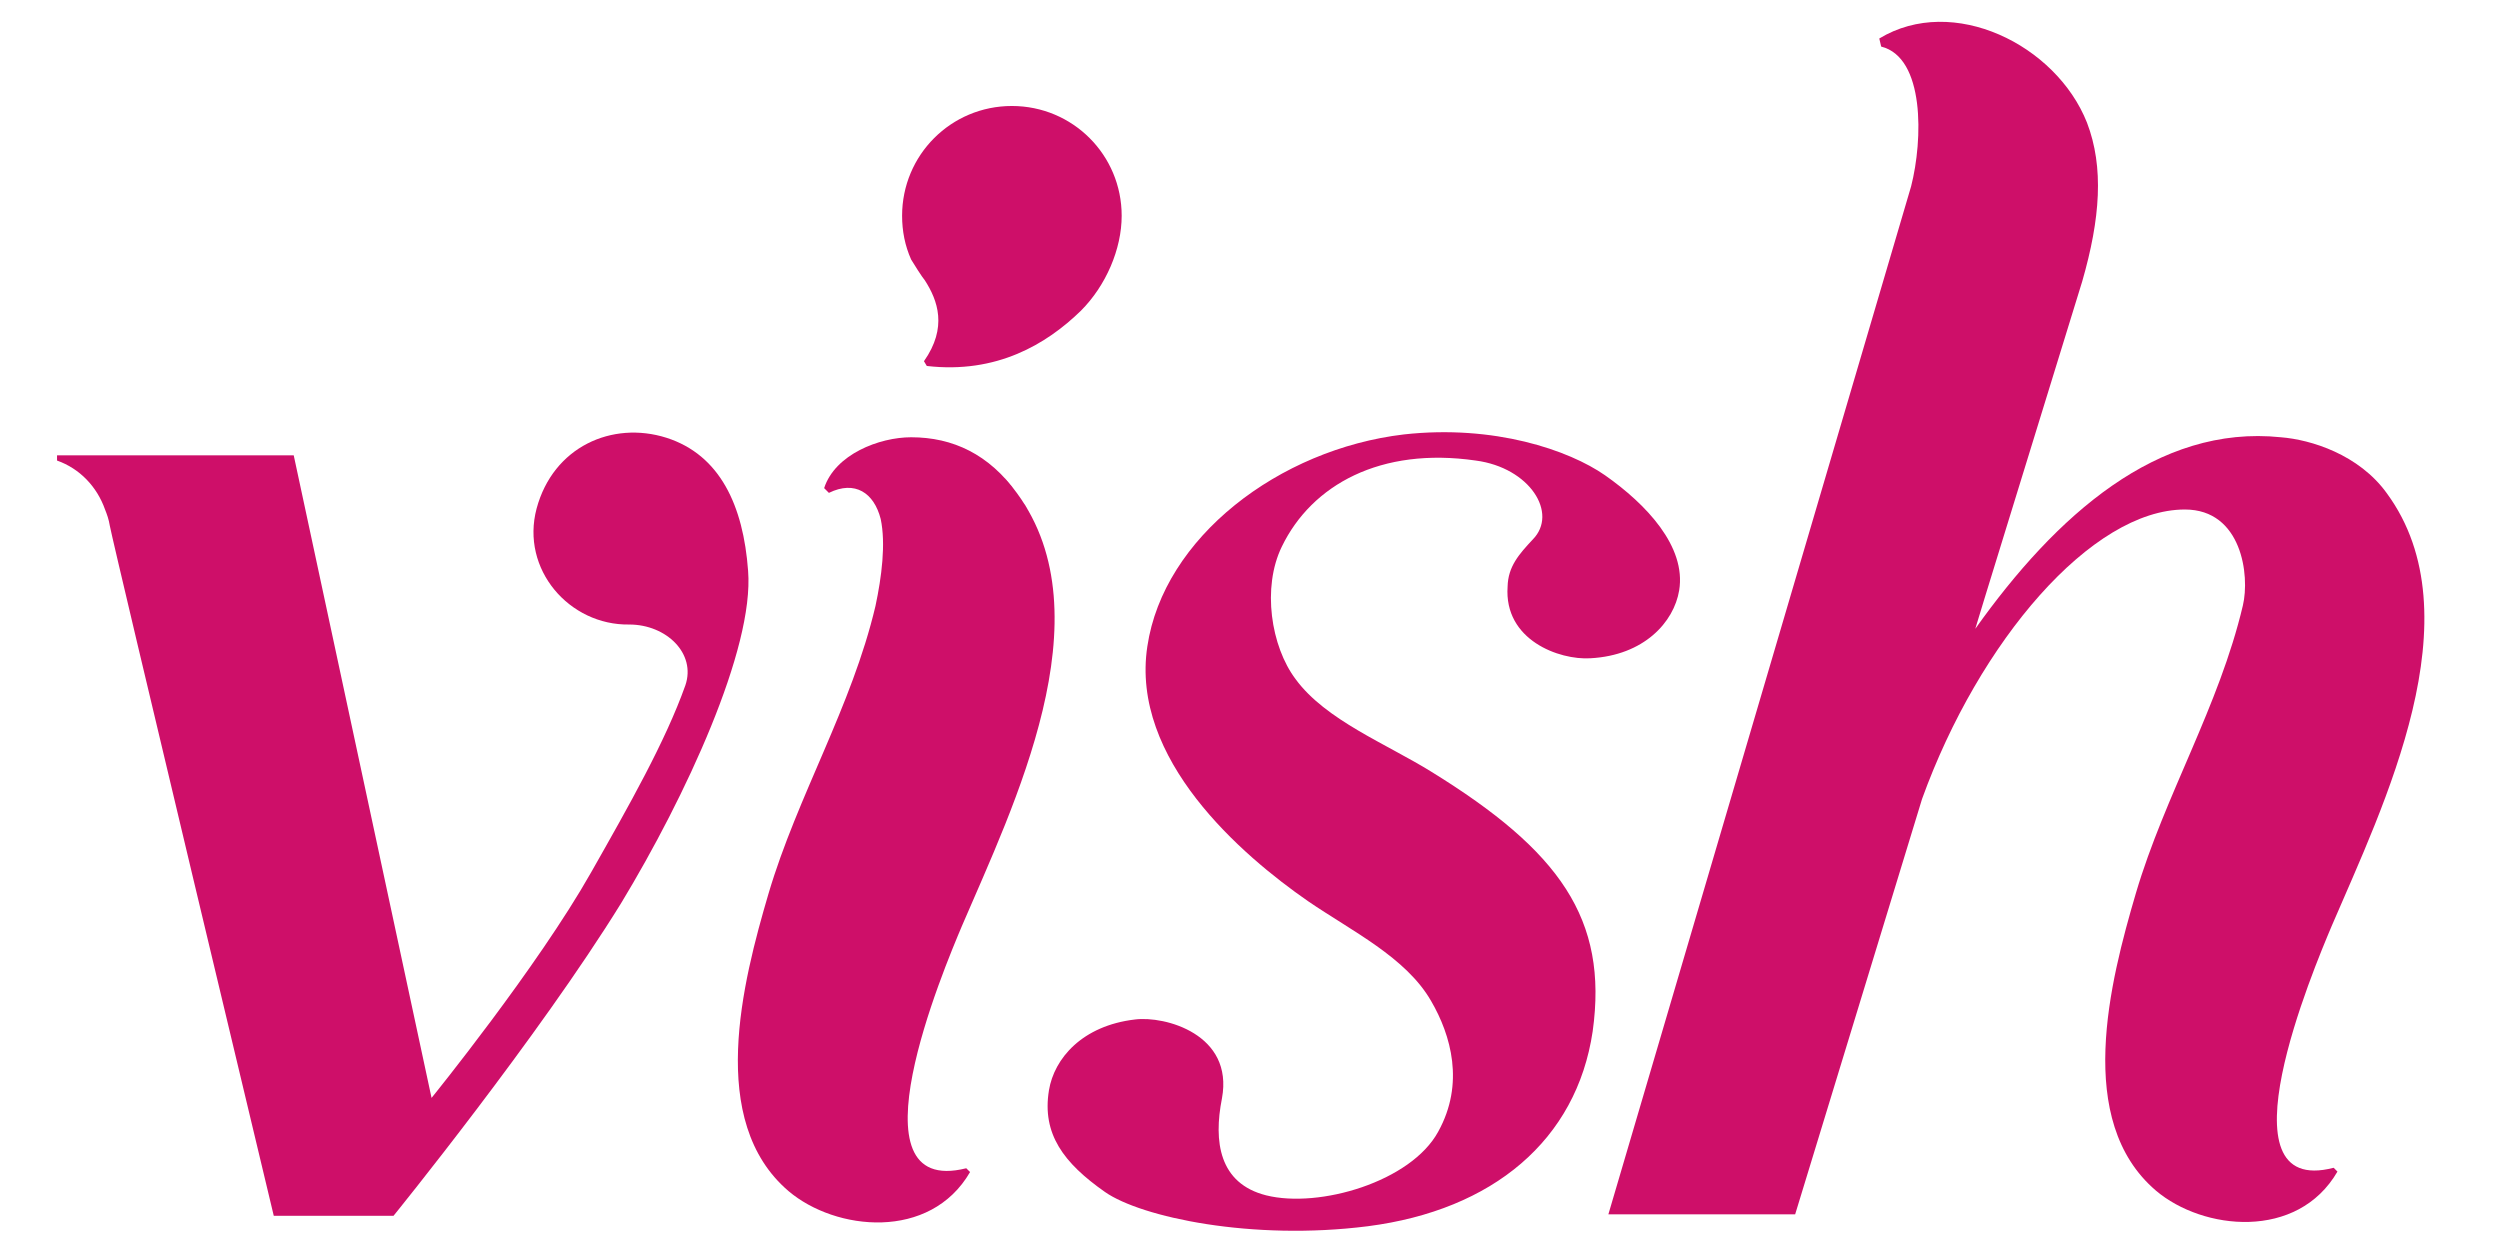
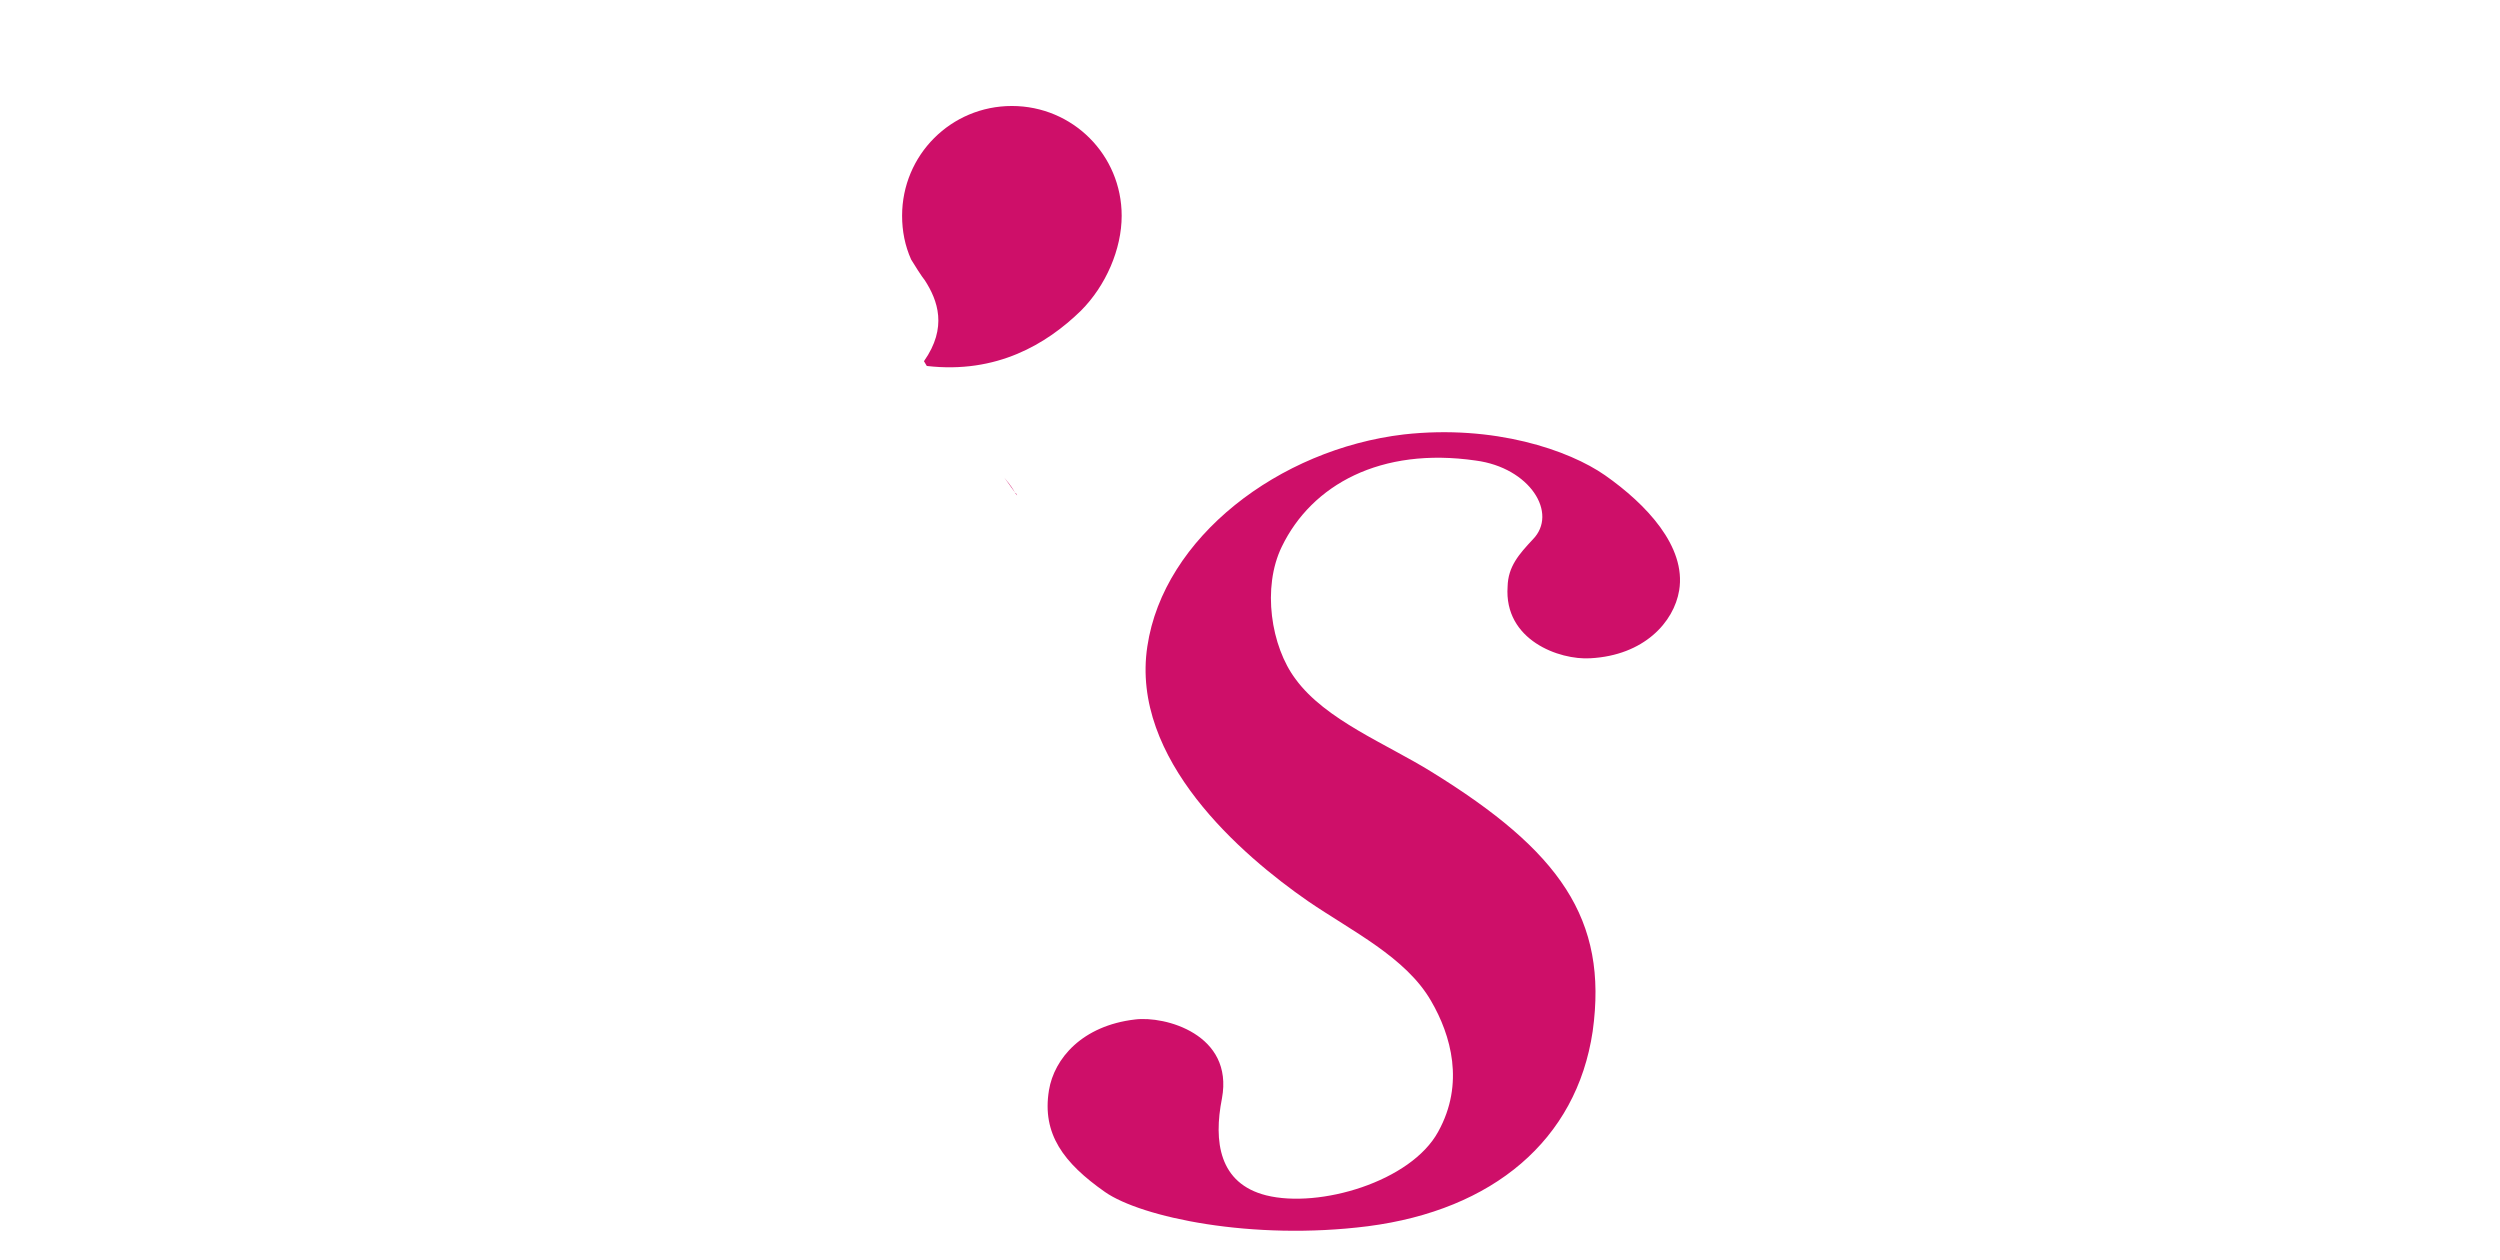
<svg xmlns="http://www.w3.org/2000/svg" version="1.1" id="Layer_1" x="0px" y="0px" viewBox="0 0 526 265" style="enable-background:new 0 0 526 265;" xml:space="preserve">
  <style type="text/css">
	.st0{fill:#CE0F69;}
</style>
  <g>
    <path class="st0" d="M301.2,162.4c-9.5-5.9-22.3-10.9-28.6-19.5c-5.2-6.9-7.1-19.3-2.9-27.9c6.3-13,20.8-21,40.8-18.1   c11.4,1.5,17.4,11.1,12,16.6c-2.9,3.1-5.2,5.7-5.3,9.9c-0.8,11.3,10.9,15.5,17.4,15.1c11.3-0.6,17.6-7.6,18.7-14.3   c1.5-9.2-6.9-18.1-15.6-24.2c-7.6-5.3-23.3-10.7-42.3-8.6c-26.3,3.1-50.6,21.7-54,44.6c-3.6,23.7,19.8,43.9,33.8,53.6   c9.2,6.3,20.6,11.8,25.9,21c4.2,7.2,7.1,17.4,1.5,27.5c-5.7,10.5-25,16.2-36.2,13.4c-9.9-2.5-11.1-11.3-9.3-20.4   c2.5-13.5-12-17.4-18.3-16.6c-11.1,1.3-17,8.2-18.1,14.9c-1.5,9.2,3.1,15.3,11.8,21.4c7.6,5.3,30.9,10.3,55.3,7.2   c26.3-3.4,43.9-18.1,47.3-41C338.4,193.3,328.1,179,301.2,162.4" />
-     <path class="st0" d="M215.2,105.8c0.6,0.8,1,1.3,1.1,1.7C216.1,106.9,215.7,106.3,215.2,105.8" />
    <path class="st0" d="M213.6,103.7c-1.3-1.9-2.1-2.9-2.3-3.2C211.7,101,212.7,102.1,213.6,103.7" />
-     <path class="st0" d="M202.4,194.8c10.9-25.4,30.5-65.2,11.6-91c-5.9-8.2-13.5-11.8-22.3-11.8c-6.7,0-16,3.6-18.3,10.7l1,1   c5.5-2.7,9.5,0,10.9,5.5c1.1,5.2,0.2,12.2-1.1,18.3c-5,21.2-16.4,39.9-22.5,60.5c-5.5,18.7-13,47.9,4.2,62.6   c9.9,8.4,29.8,10.5,38.2-4l-0.8-0.8C178.2,252.1,198.6,203.8,202.4,194.8" />
    <path class="st0" d="M213.6,103.7c0,0,0,0.2,0.2,0.2c0,0.2,0.2,0.2,0.2,0.4C214,104,213.8,103.8,213.6,103.7" />
-     <path class="st0" d="M157.4,120.1c-1-13.7-5.9-24.4-17.2-28c-11.4-3.6-23.8,1.9-27.3,14.9c-3.4,12.8,6.9,24.6,19.5,24.4   c7.8,0,14.1,6.1,11.8,12.8c-4.2,11.8-11.8,25.2-19.8,39.3c-11.3,20-33.6,47.5-33.6,47.5l-29-135.2H12v1.1   c4.8,1.7,8.4,5.5,10.1,10.3c0.4,1,0.8,2.1,1,3.4c1,5.2,34.5,145.2,34.5,145.2h25.2c0,0,30.5-37.6,47.9-65.8   C144.2,167.7,158.7,136.5,157.4,120.1" />
    <path class="st0" d="M194.6,59c2.7,4.2,4.8,9.9-0.2,17l0.6,1c14.7,1.7,25.2-4.6,32.4-11.6c5.3-5.3,8.6-13,8.6-20   c0-12.8-10.3-23.1-23.1-23.1s-23.1,10.3-23.1,23.1c0,3.2,0.6,6.3,1.9,9.2C192.3,55.6,194,58.3,194.6,59" />
-     <path class="st0" d="M490.6,194.8c10.9-25.4,30.5-65.2,11.6-91c-5.9-8.2-16-11.3-22.3-11.8c-25.9-2.7-47.3,16.4-64.3,40.3l2.1-6.9   l20.4-66.2c3.8-13.2,4.6-24,1-33.4c-6.5-16.4-28.2-27.1-43.7-17.7l0.4,1.7c9.2,2.3,8.8,19.6,6.3,29.4l-63.7,216.3h39.3l26.7-87.4   c12-33.2,35.7-60.9,55.3-60.9c12,0,13.7,13.9,12.2,20.2c-5,21.2-16.4,39.9-22.5,60.5c-5.5,18.7-13,47.9,4.2,62.6   c9.9,8.4,29.8,10.5,38.2-4l-0.8-0.8C466.4,252.1,486.8,203.8,490.6,194.8" />
  </g>
</svg>